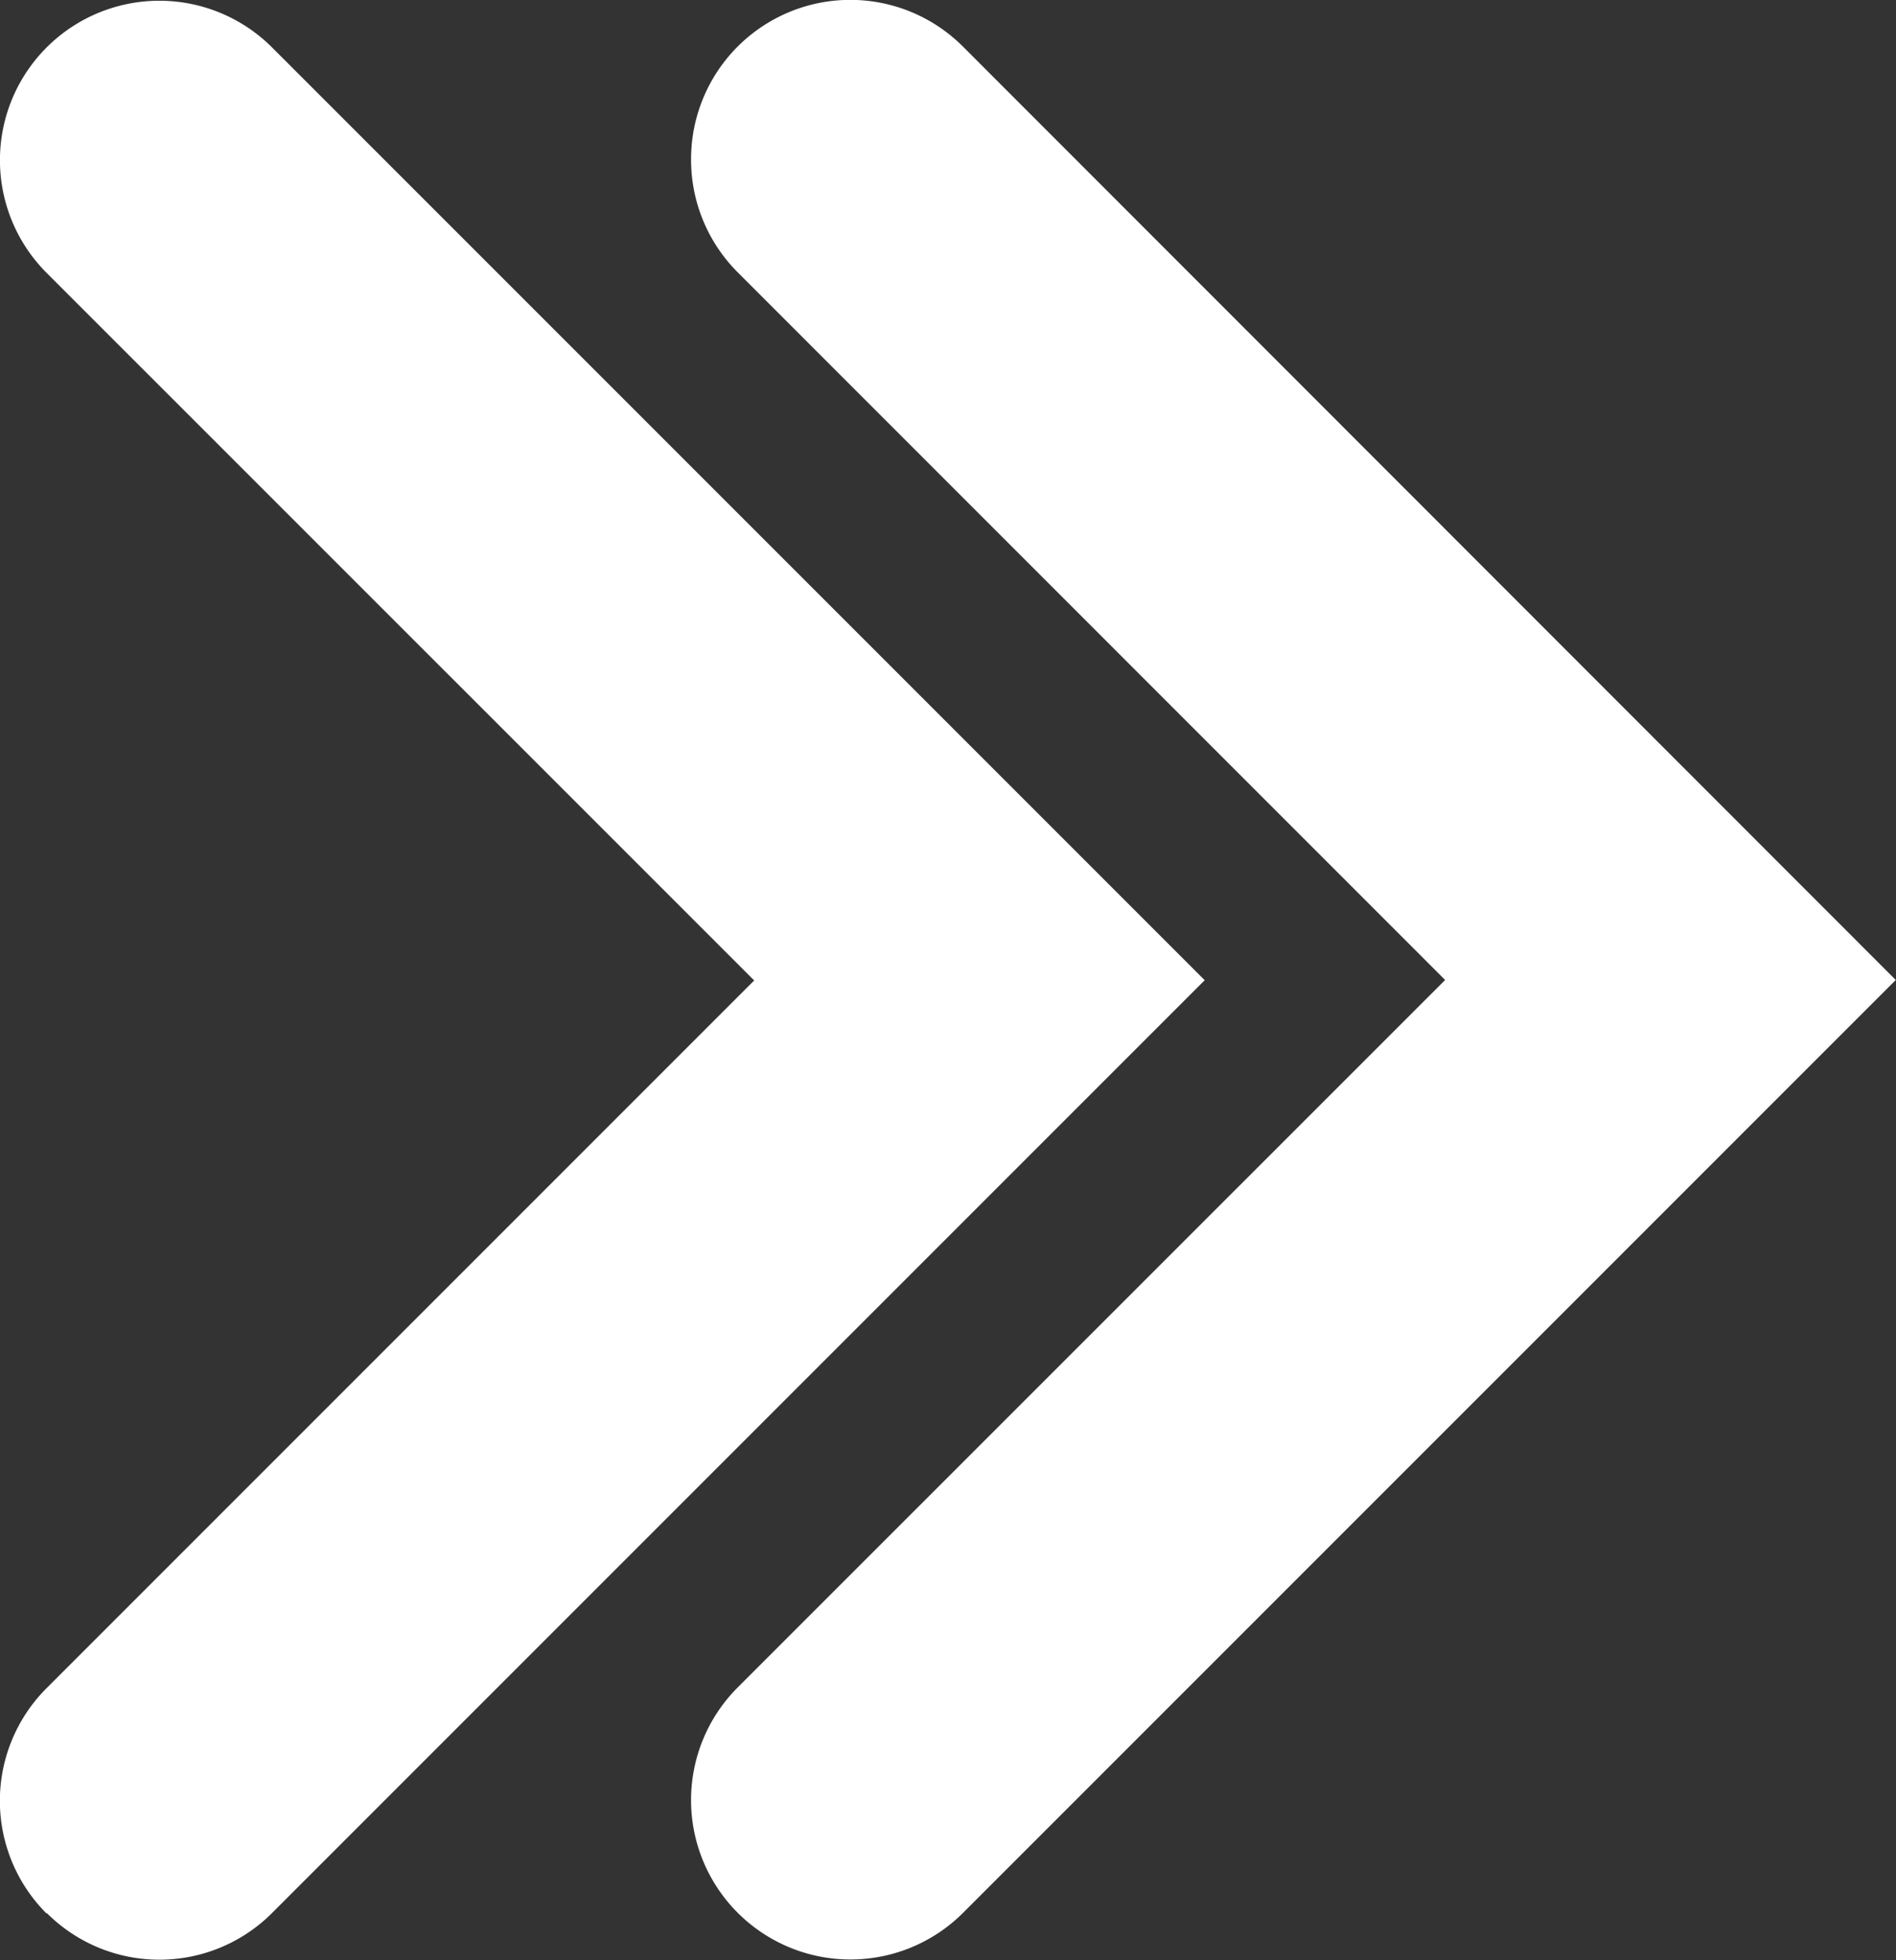
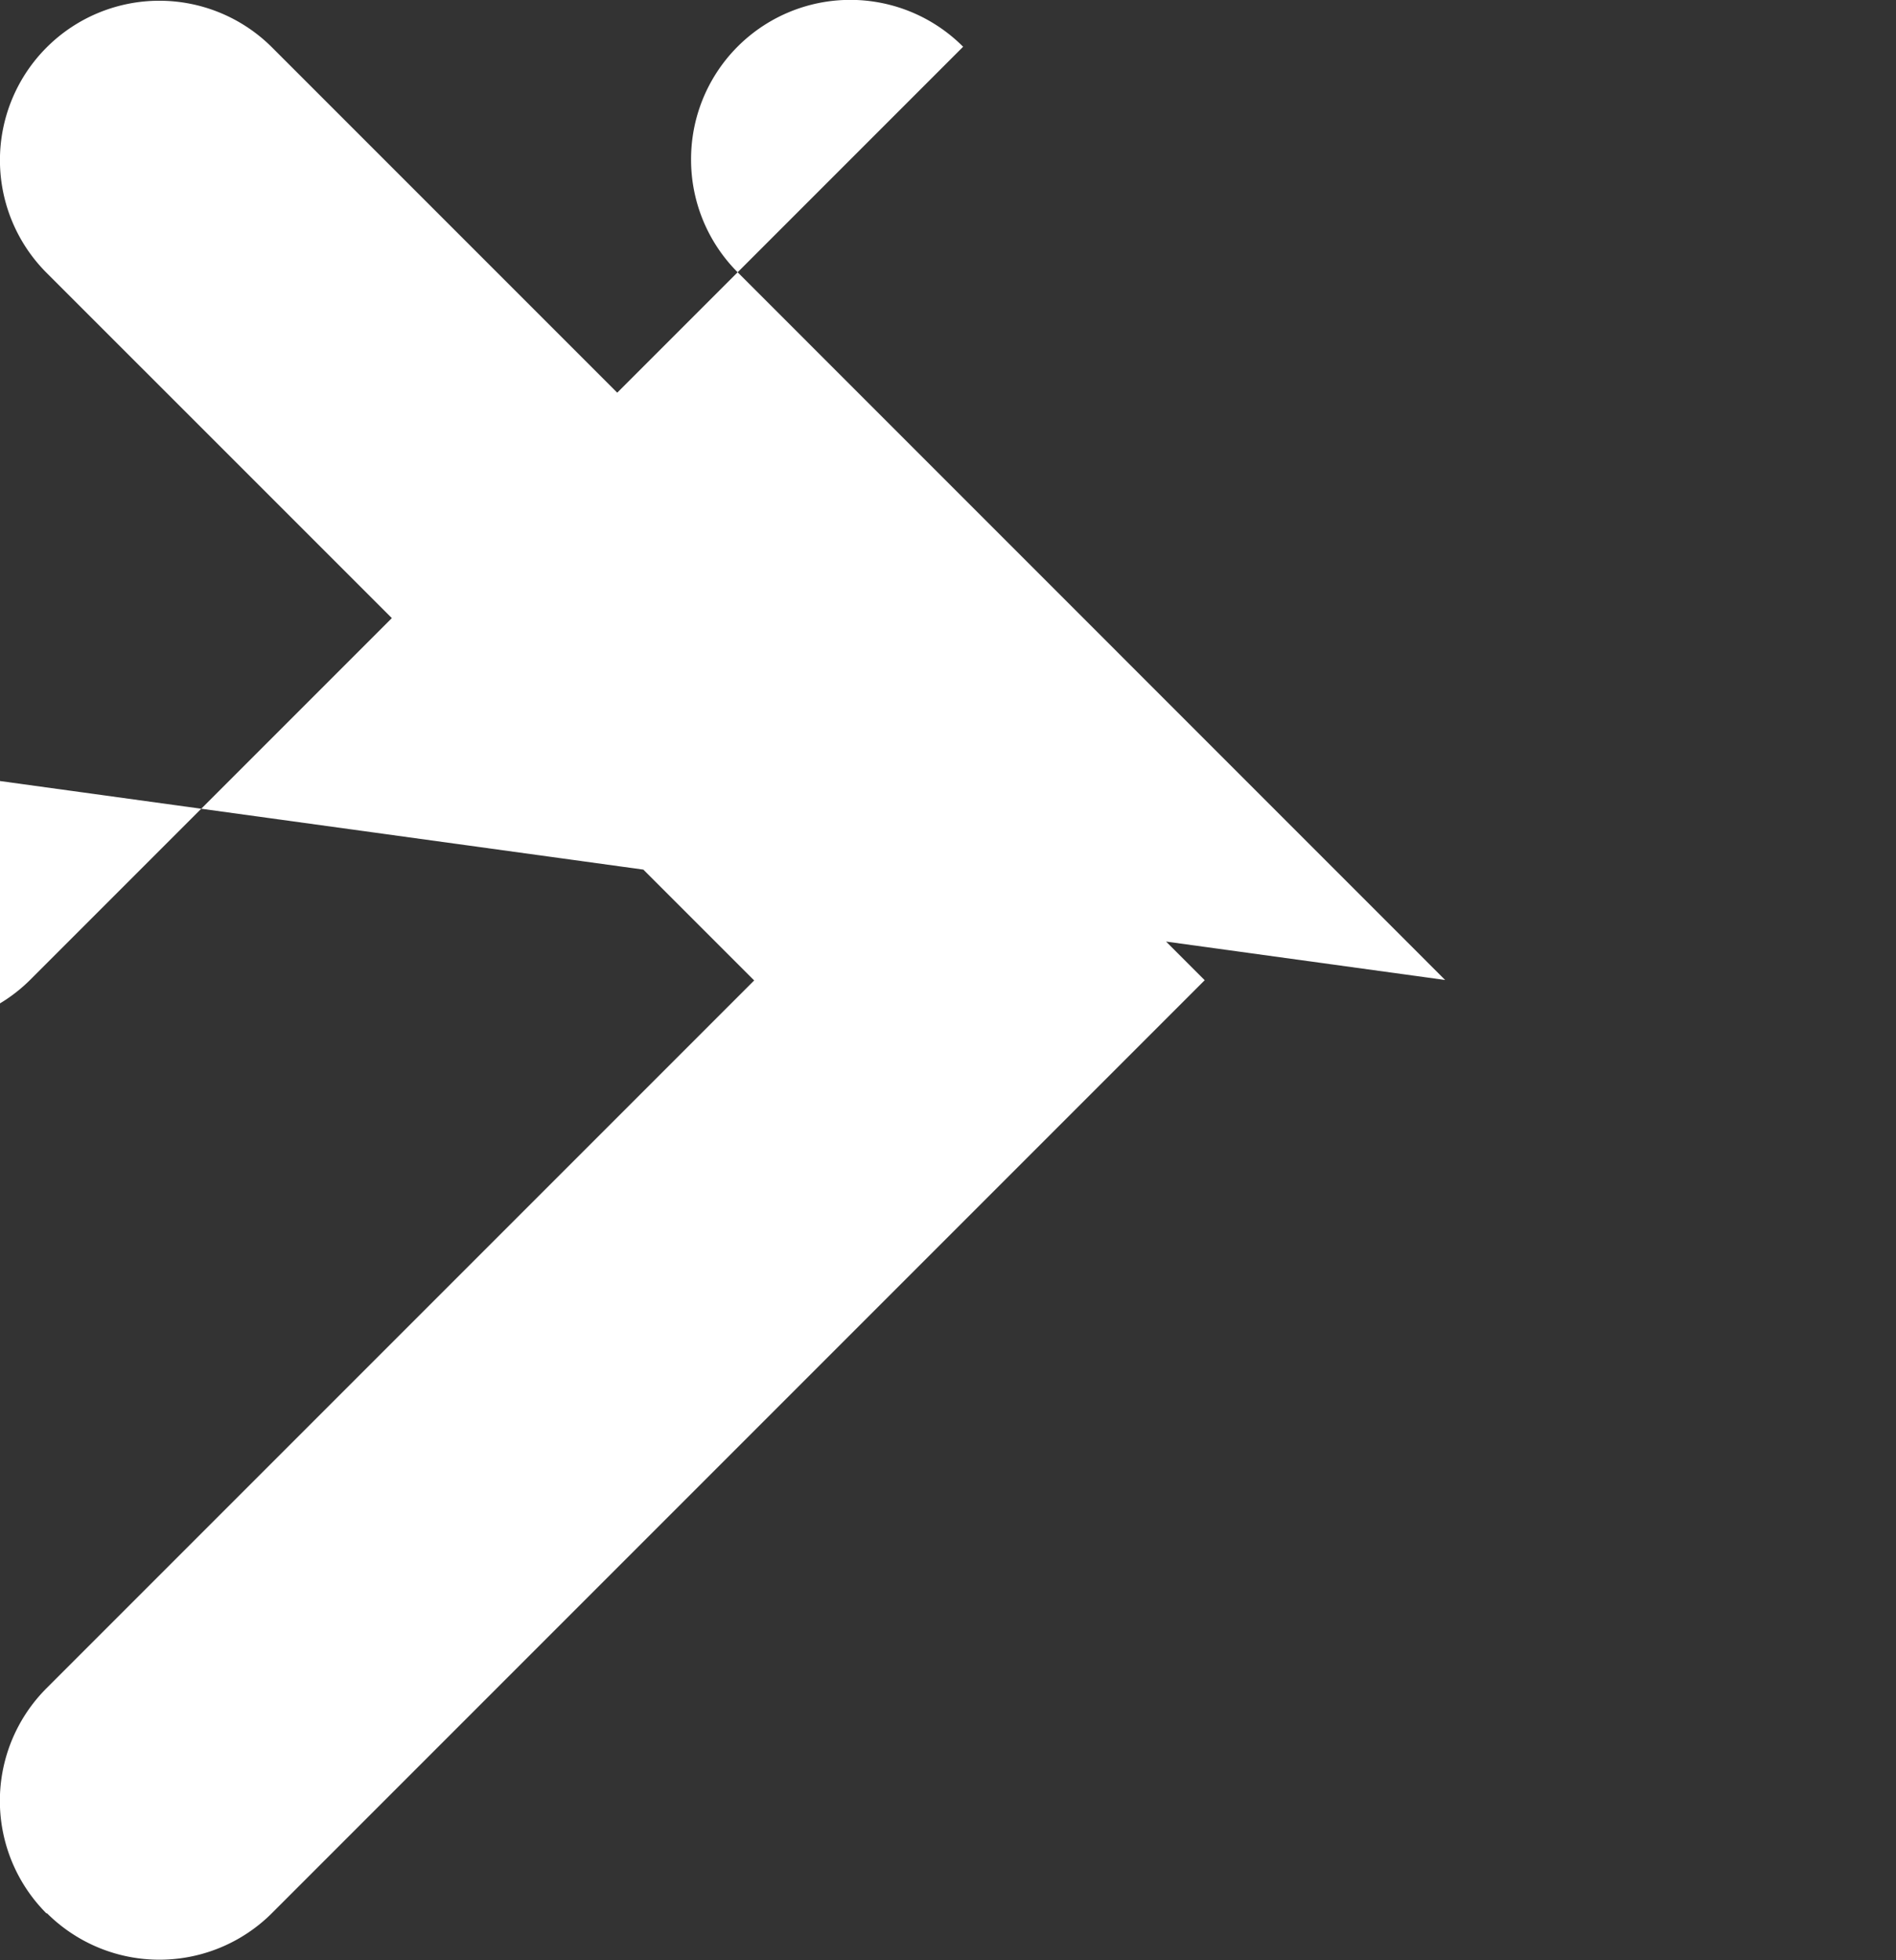
<svg xmlns="http://www.w3.org/2000/svg" width="16.67" height="17.23" viewBox="0 0 16.67 17.23">
  <rect x="0" y="0" width="16.67" height="17.23" fill="#333333" stroke="none" />
  <g id="Group_170" data-name="Group 170" transform="translate(-1012.499 -839)">
    <g id="double-up-arrow-button" transform="translate(1029.667 839.001) rotate(90)">
-       <path id="Path_1712" data-name="Path 1712" d="M1.4,11.092A1.4,1.4,0,0,1,.41,8.7L8.614.5l8.2,8.2a1.4,1.4,0,0,1-1.981,1.982L8.614,4.462l-6.221,6.22A1.4,1.4,0,0,1,1.4,11.092Zm15.416,5.665a1.4,1.4,0,0,0,0-1.981l-8.2-8.2-8.2,8.2a1.4,1.4,0,0,0,1.982,1.982l6.22-6.221,6.221,6.221a1.4,1.4,0,0,0,1.982,0Z" fill="#fff" />
+       <path id="Path_1712" data-name="Path 1712" d="M1.4,11.092A1.4,1.4,0,0,1,.41,8.7l8.2,8.2a1.4,1.4,0,0,1-1.981,1.982L8.614,4.462l-6.221,6.22A1.4,1.4,0,0,1,1.4,11.092Zm15.416,5.665a1.4,1.4,0,0,0,0-1.981l-8.2-8.2-8.2,8.2a1.4,1.4,0,0,0,1.982,1.982l6.22-6.221,6.221,6.221a1.4,1.4,0,0,0,1.982,0Z" fill="#fff" />
    </g>
  </g>
</svg>